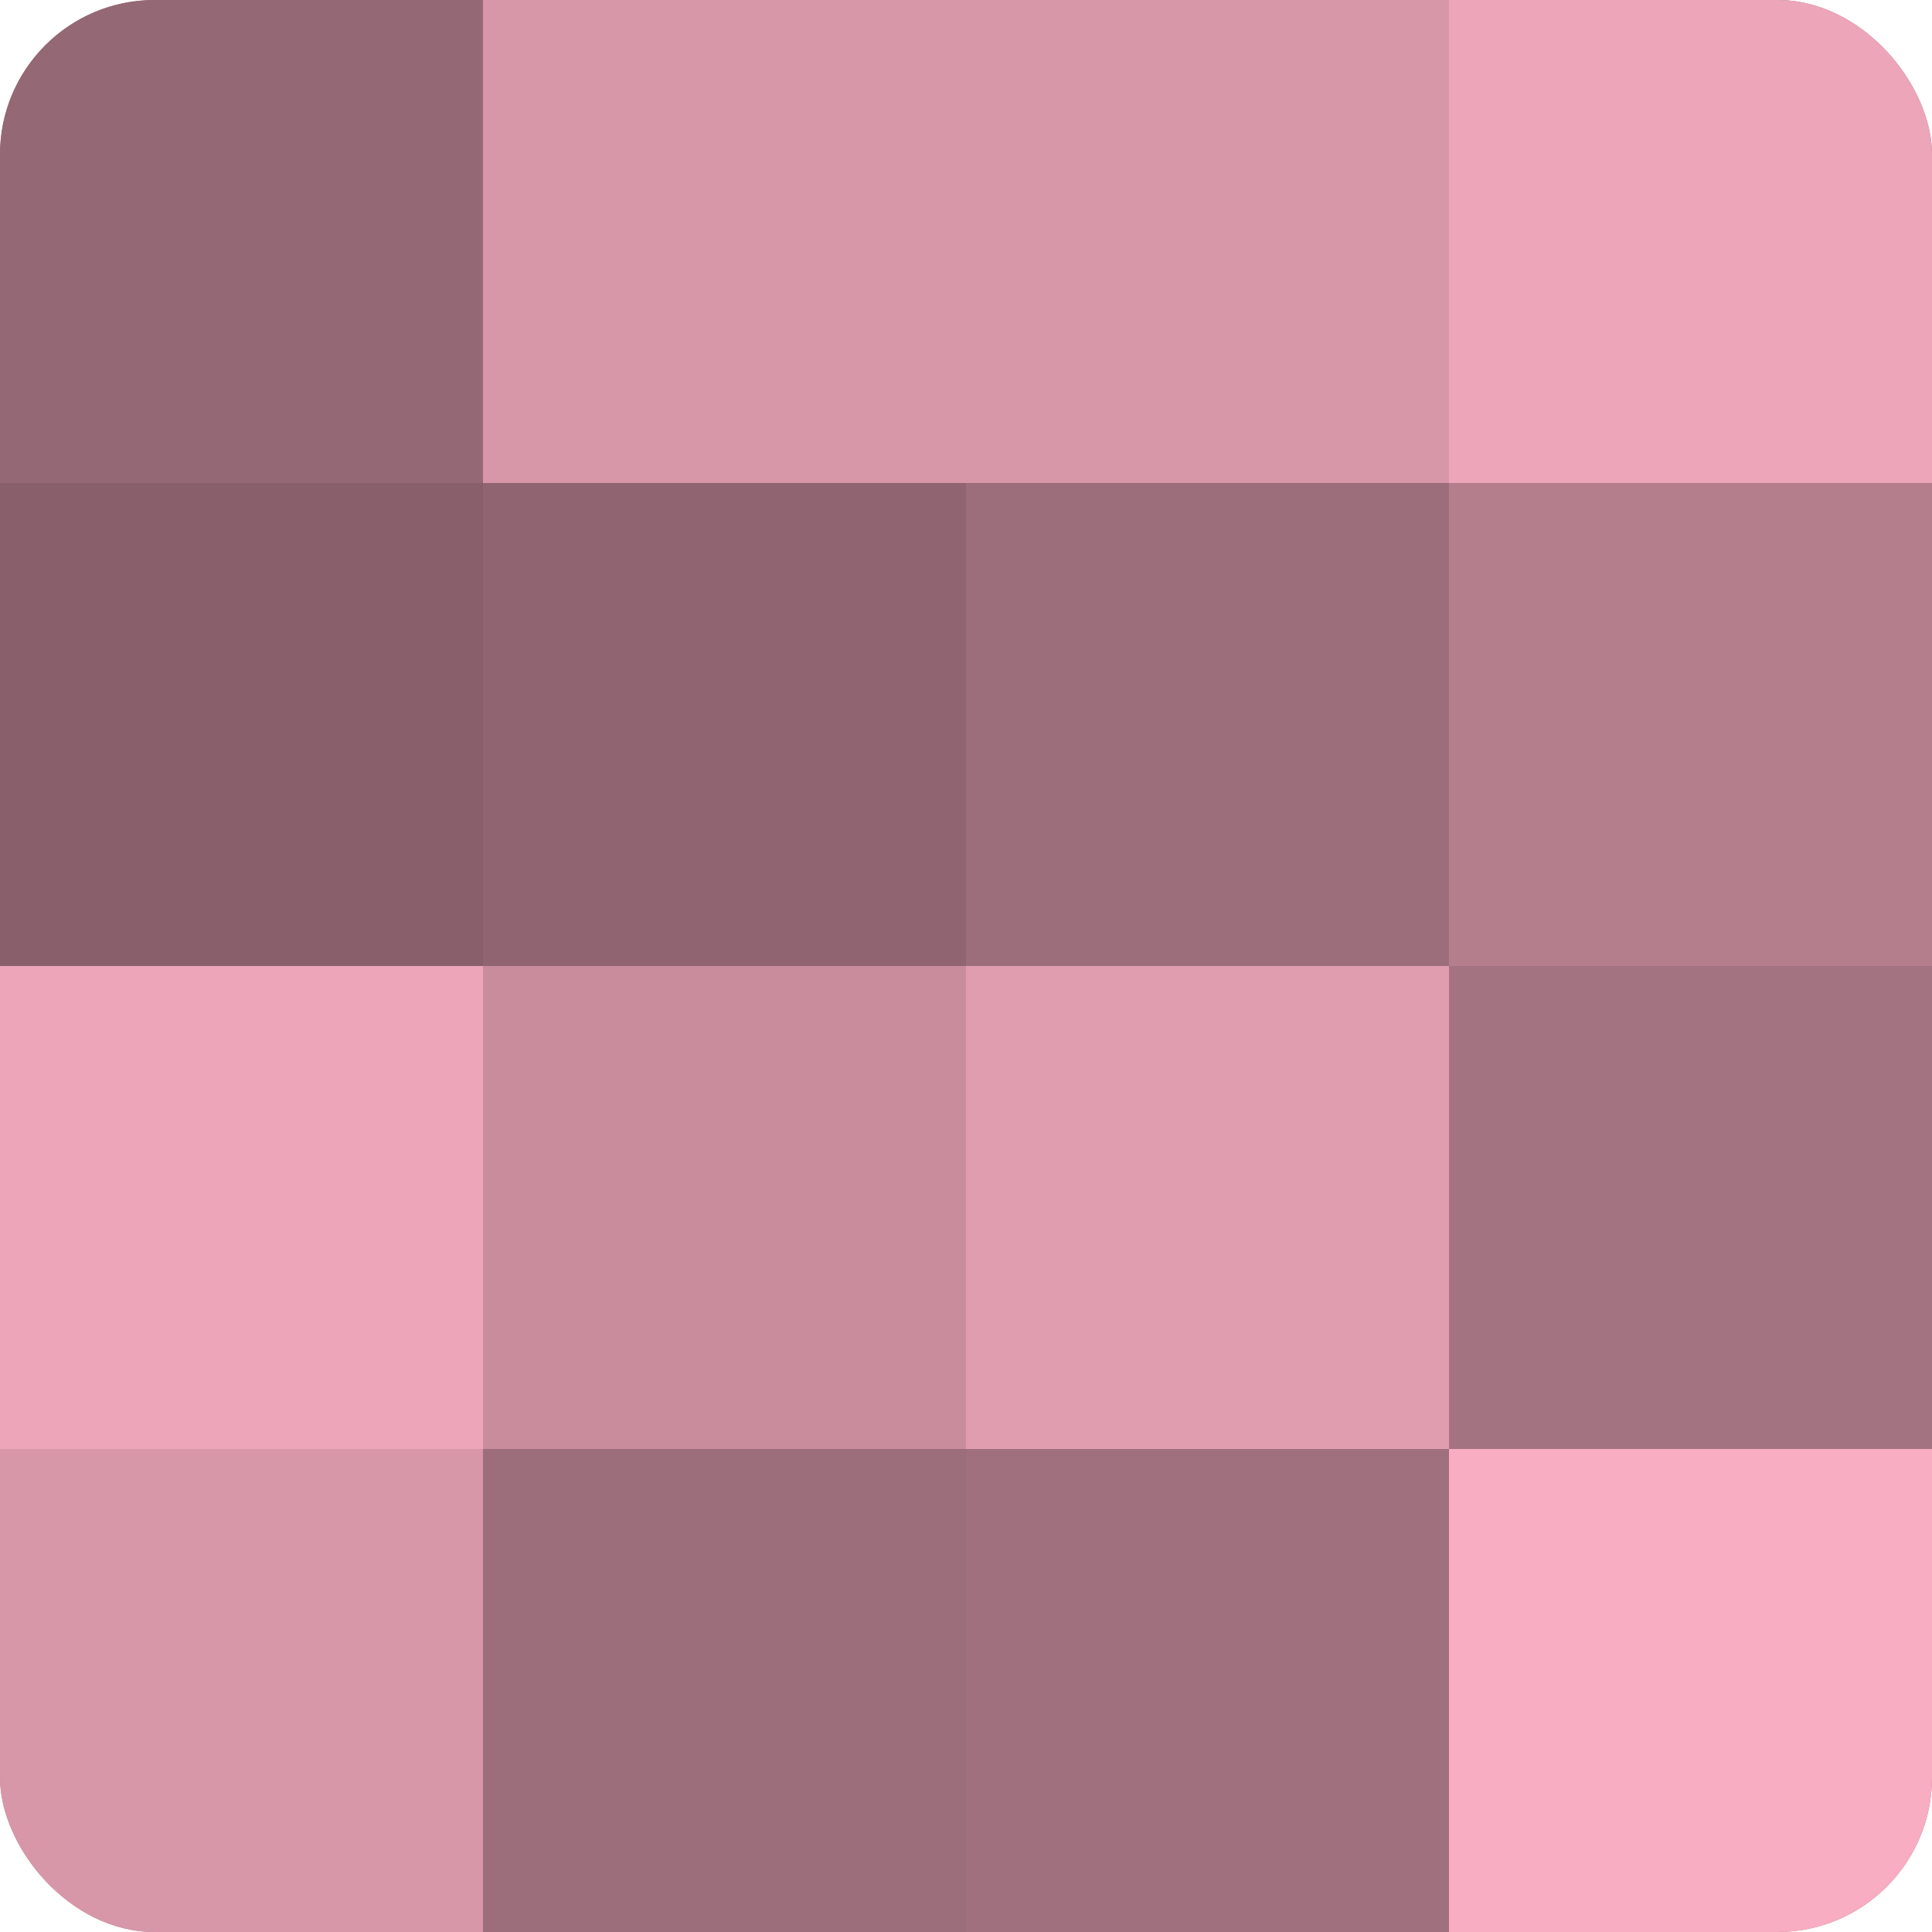
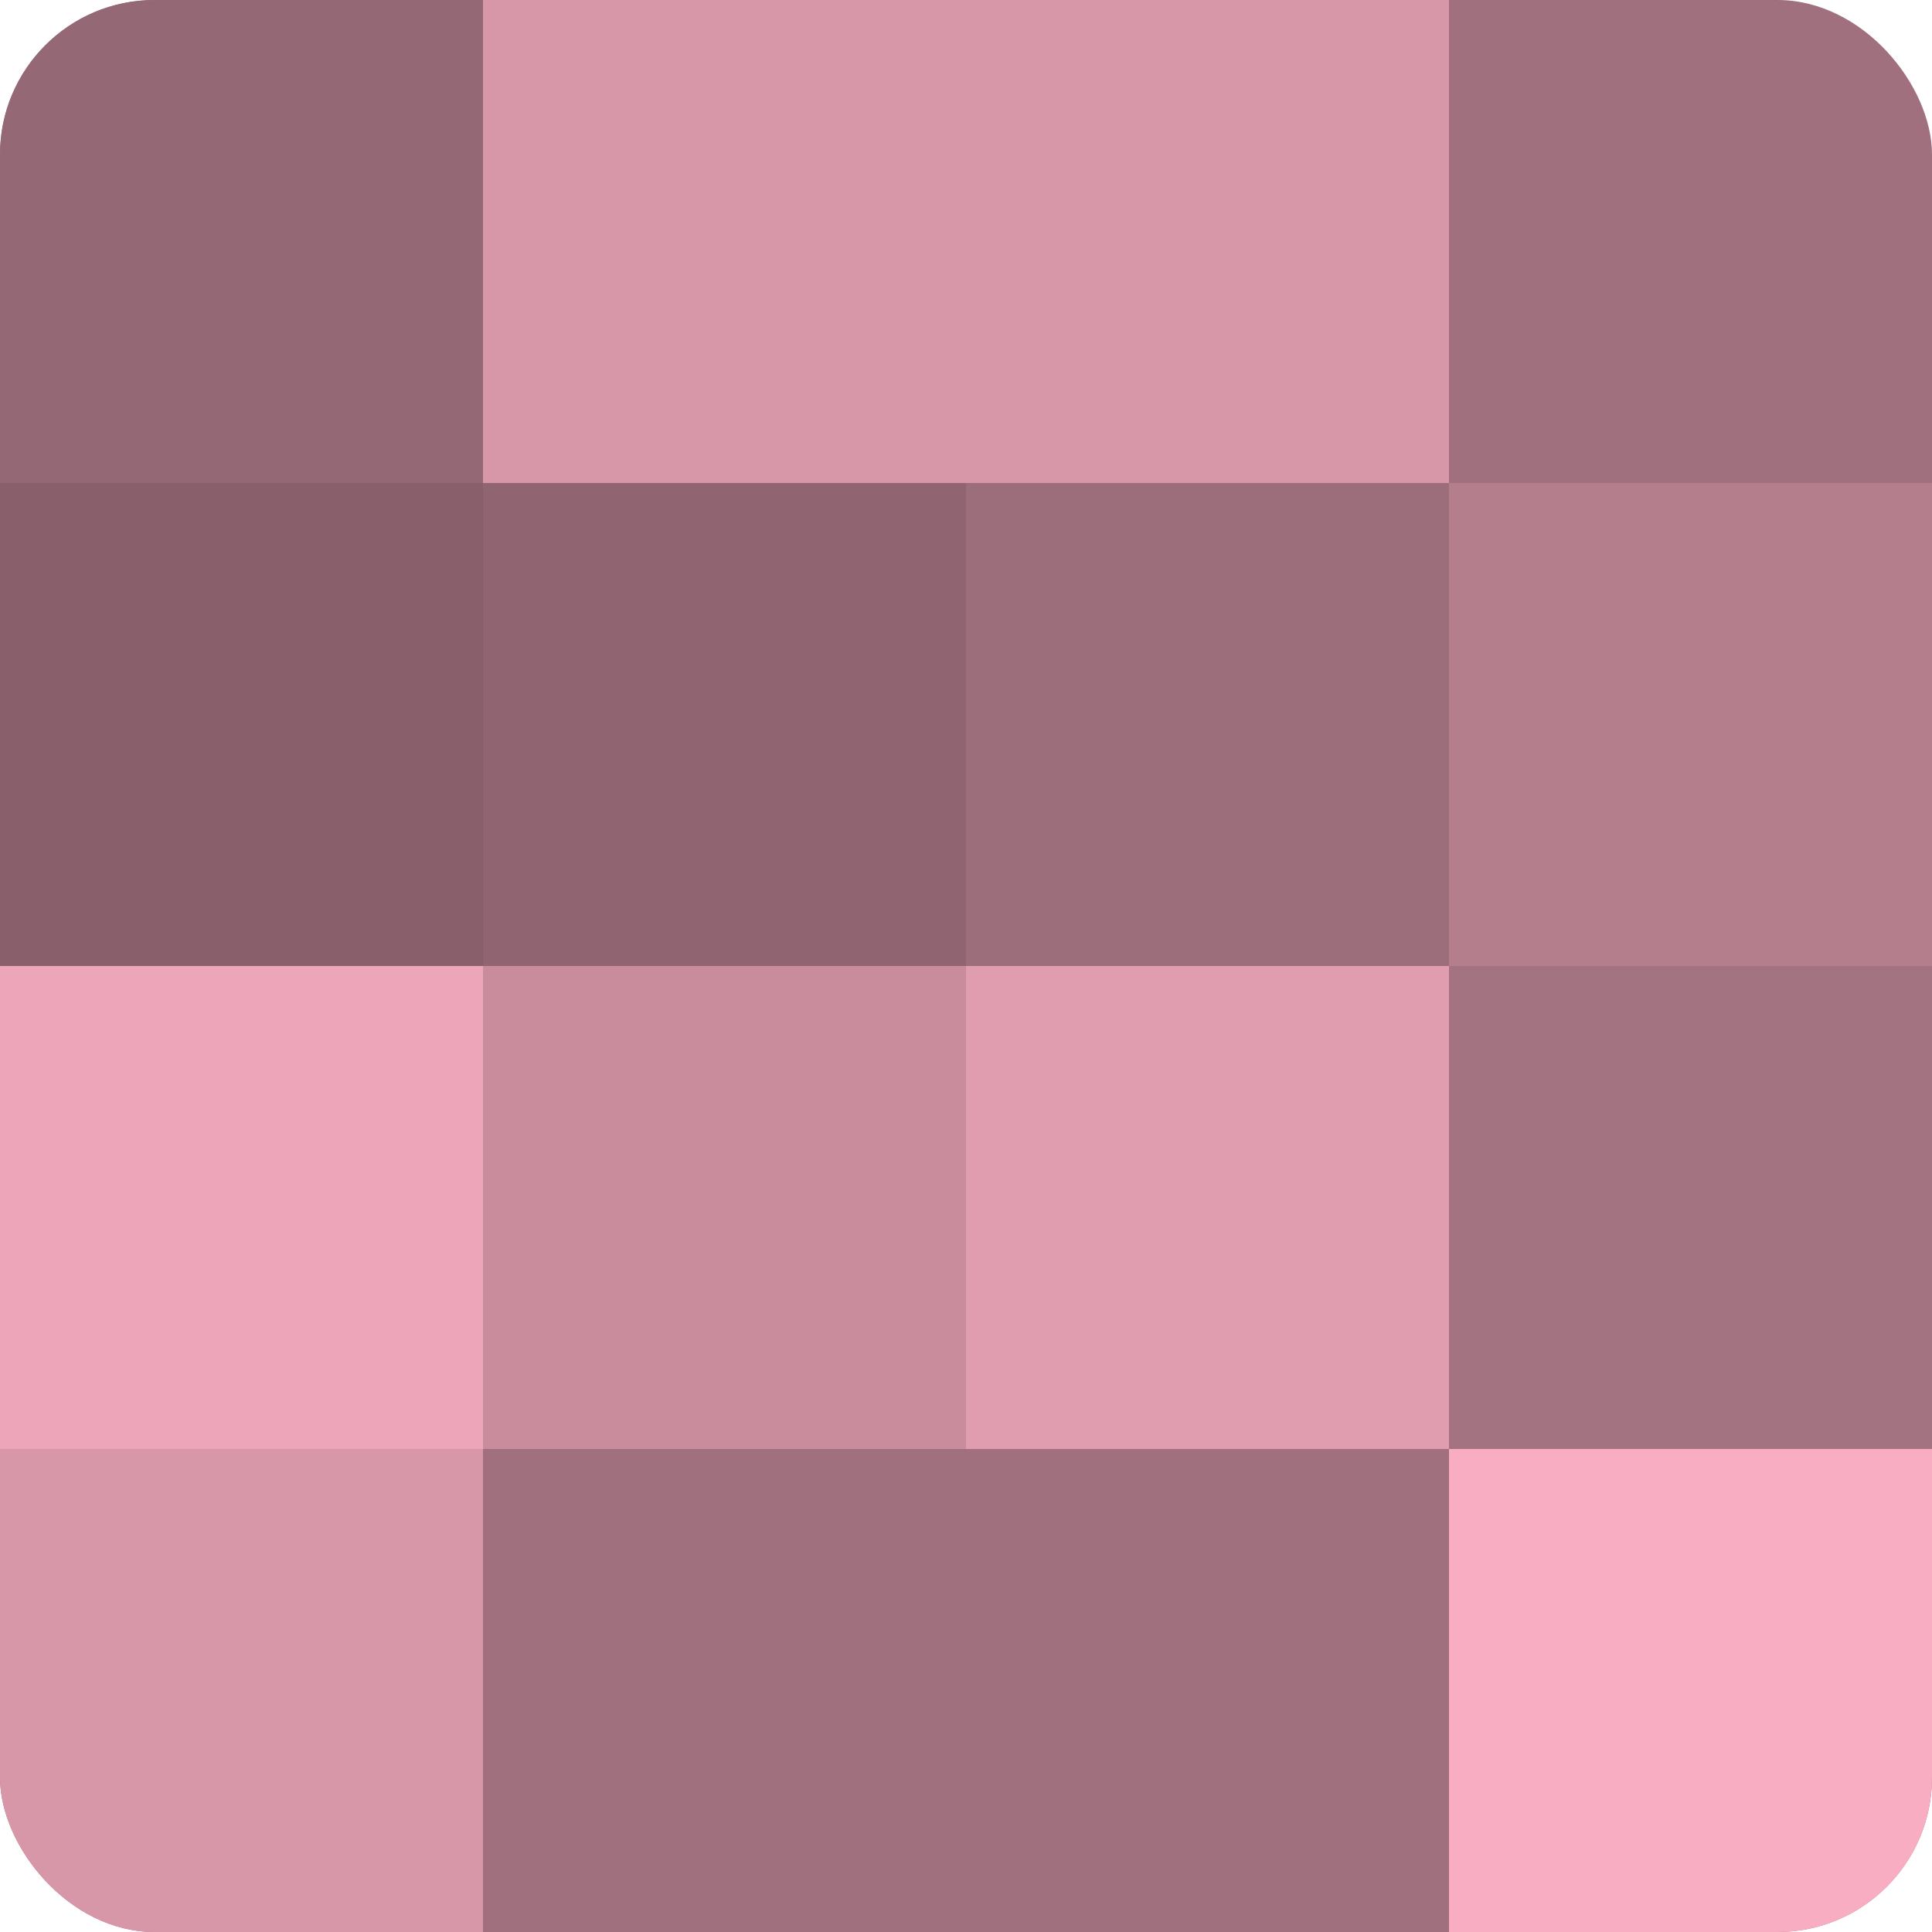
<svg xmlns="http://www.w3.org/2000/svg" width="60" height="60" viewBox="0 0 100 100" preserveAspectRatio="xMidYMid meet">
  <defs>
    <clipPath id="c" width="100" height="100">
      <rect width="100" height="100" rx="8" ry="8" />
    </clipPath>
  </defs>
  <g clip-path="url(#c)">
    <rect width="100" height="100" fill="#a0707e" />
    <rect width="25" height="25" fill="#946874" />
    <rect y="25" width="25" height="25" fill="#885f6b" />
    <rect y="50" width="25" height="25" fill="#eca5b9" />
    <rect y="75" width="25" height="25" fill="#d897a9" />
    <rect x="25" width="25" height="25" fill="#d897a9" />
    <rect x="25" y="25" width="25" height="25" fill="#906571" />
    <rect x="25" y="50" width="25" height="25" fill="#c88c9d" />
-     <rect x="25" y="75" width="25" height="25" fill="#9c6d7a" />
    <rect x="50" width="25" height="25" fill="#d897a9" />
    <rect x="50" y="25" width="25" height="25" fill="#9c6d7a" />
    <rect x="50" y="50" width="25" height="25" fill="#e09db0" />
    <rect x="50" y="75" width="25" height="25" fill="#a0707e" />
-     <rect x="75" width="25" height="25" fill="#eca5b9" />
    <rect x="75" y="25" width="25" height="25" fill="#b47e8d" />
    <rect x="75" y="50" width="25" height="25" fill="#a47381" />
    <rect x="75" y="75" width="25" height="25" fill="#f8adc2" />
  </g>
</svg>